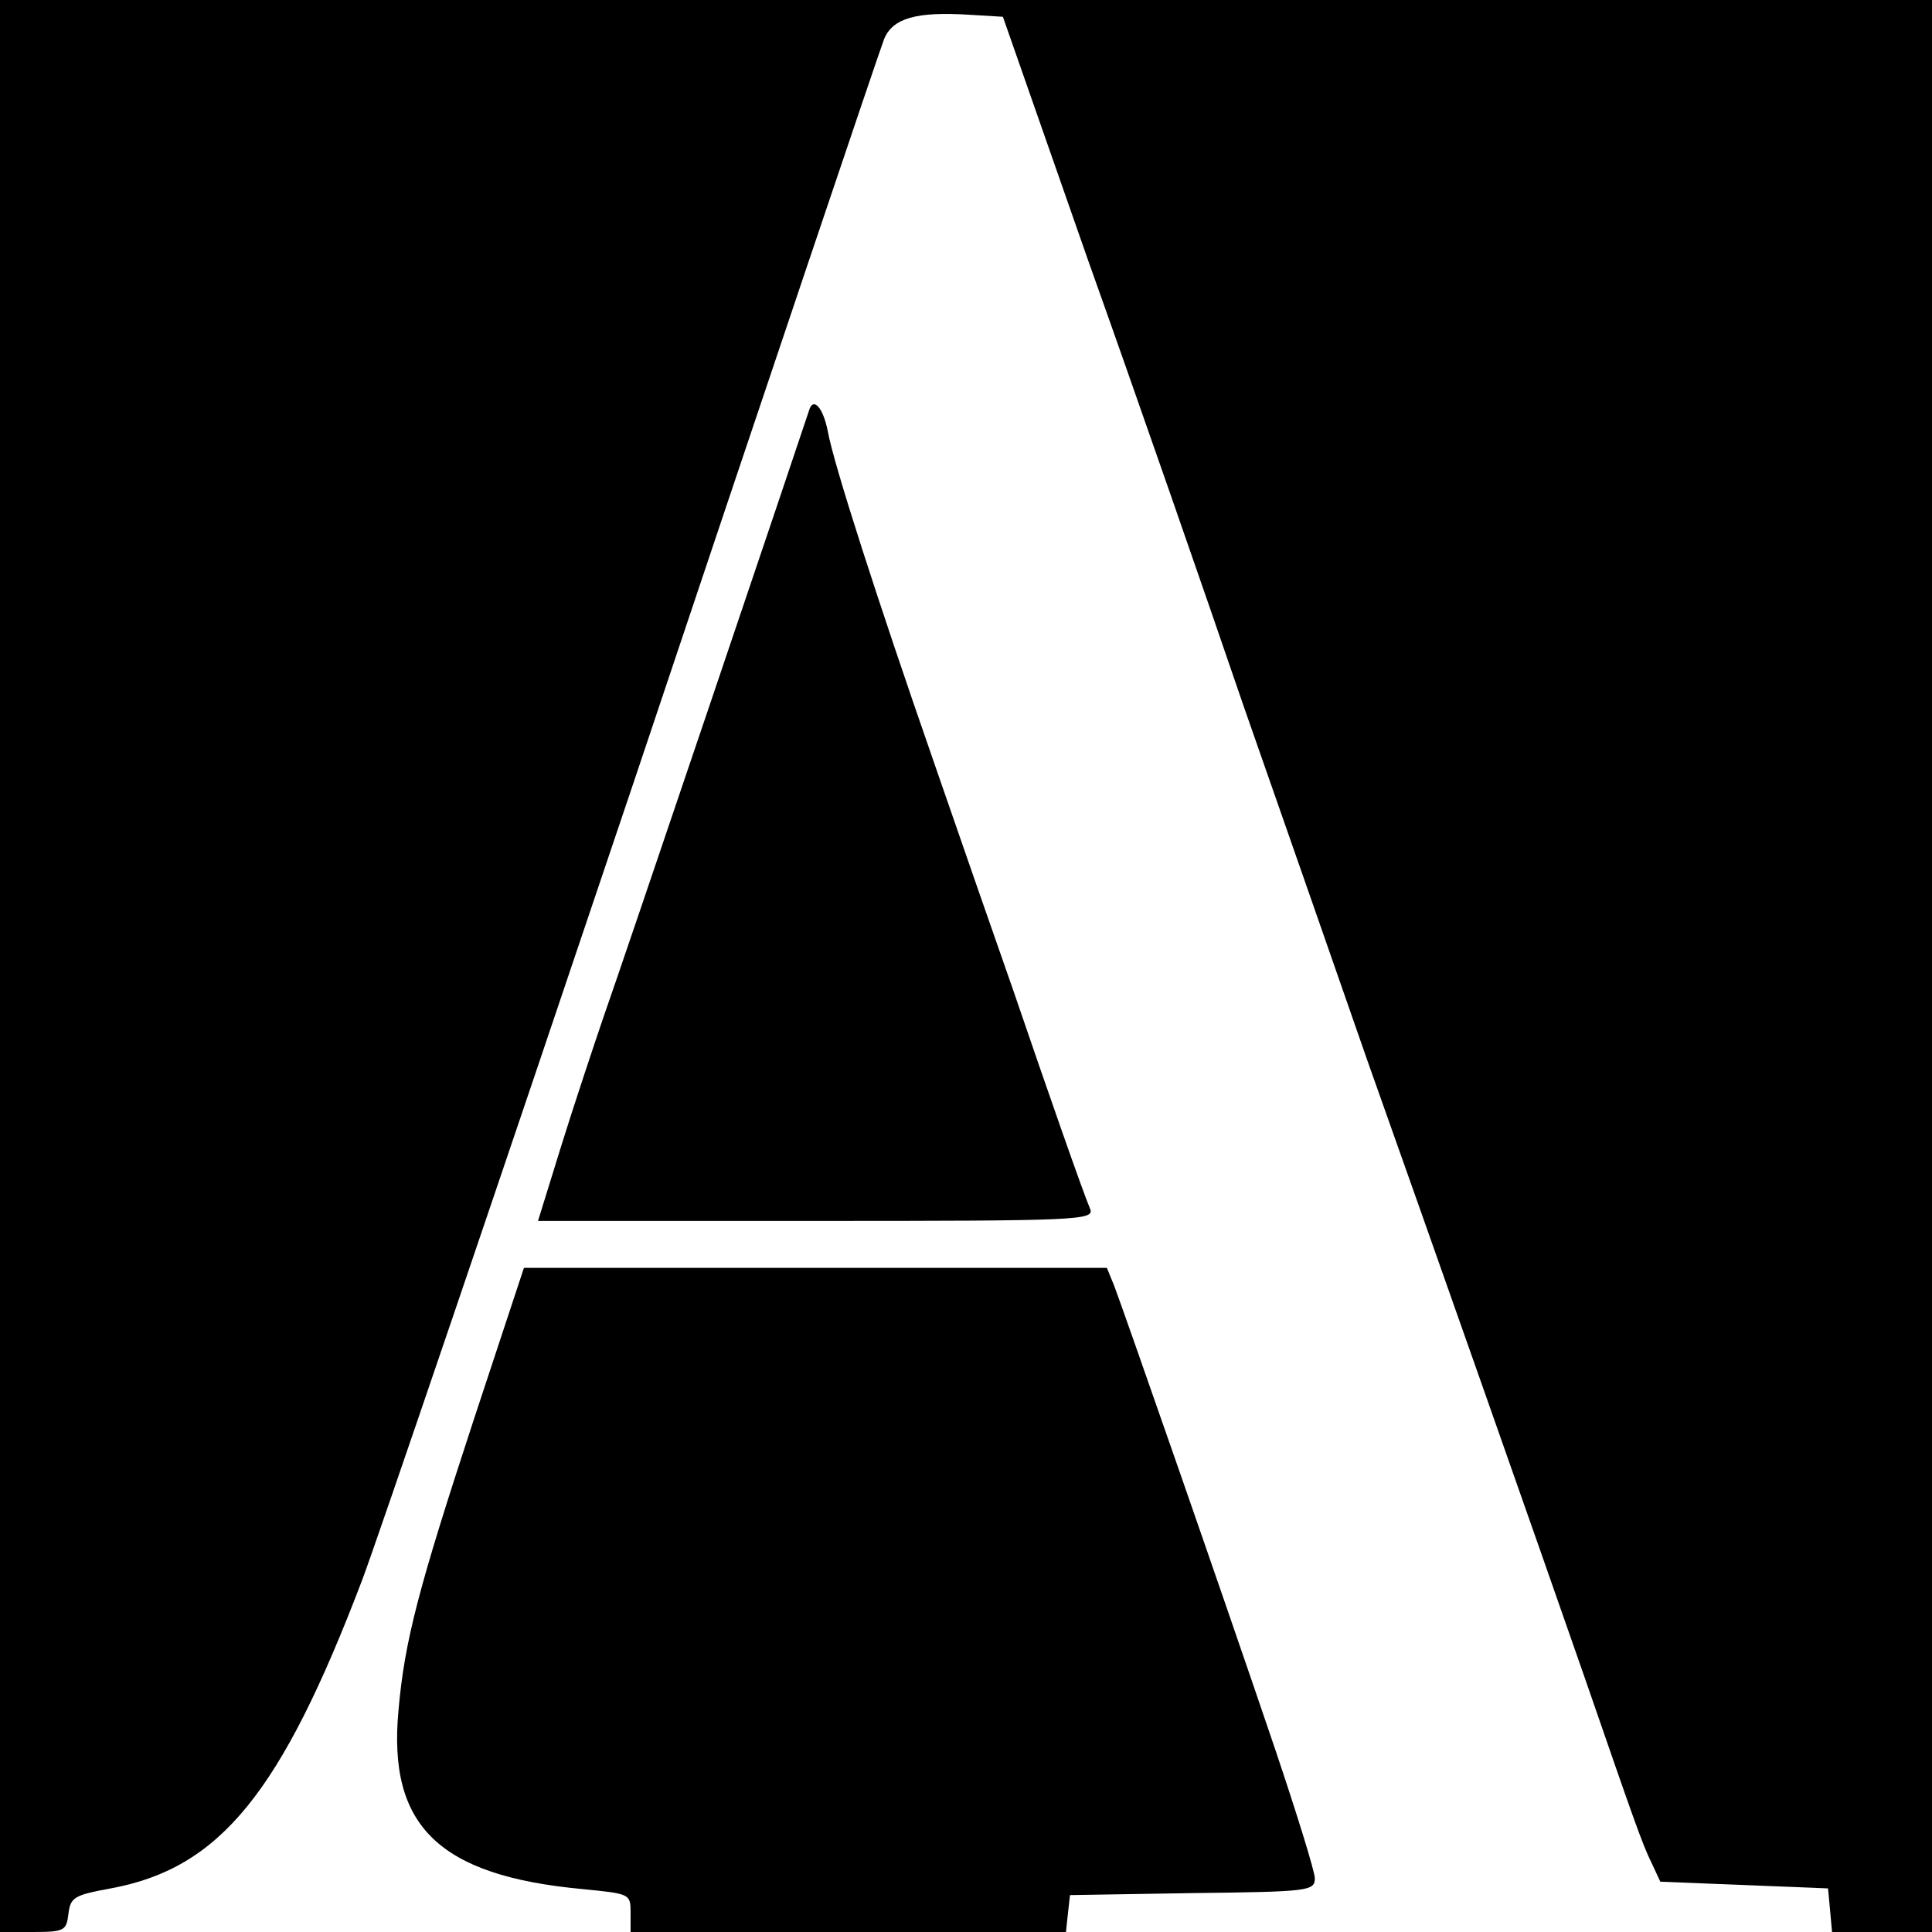
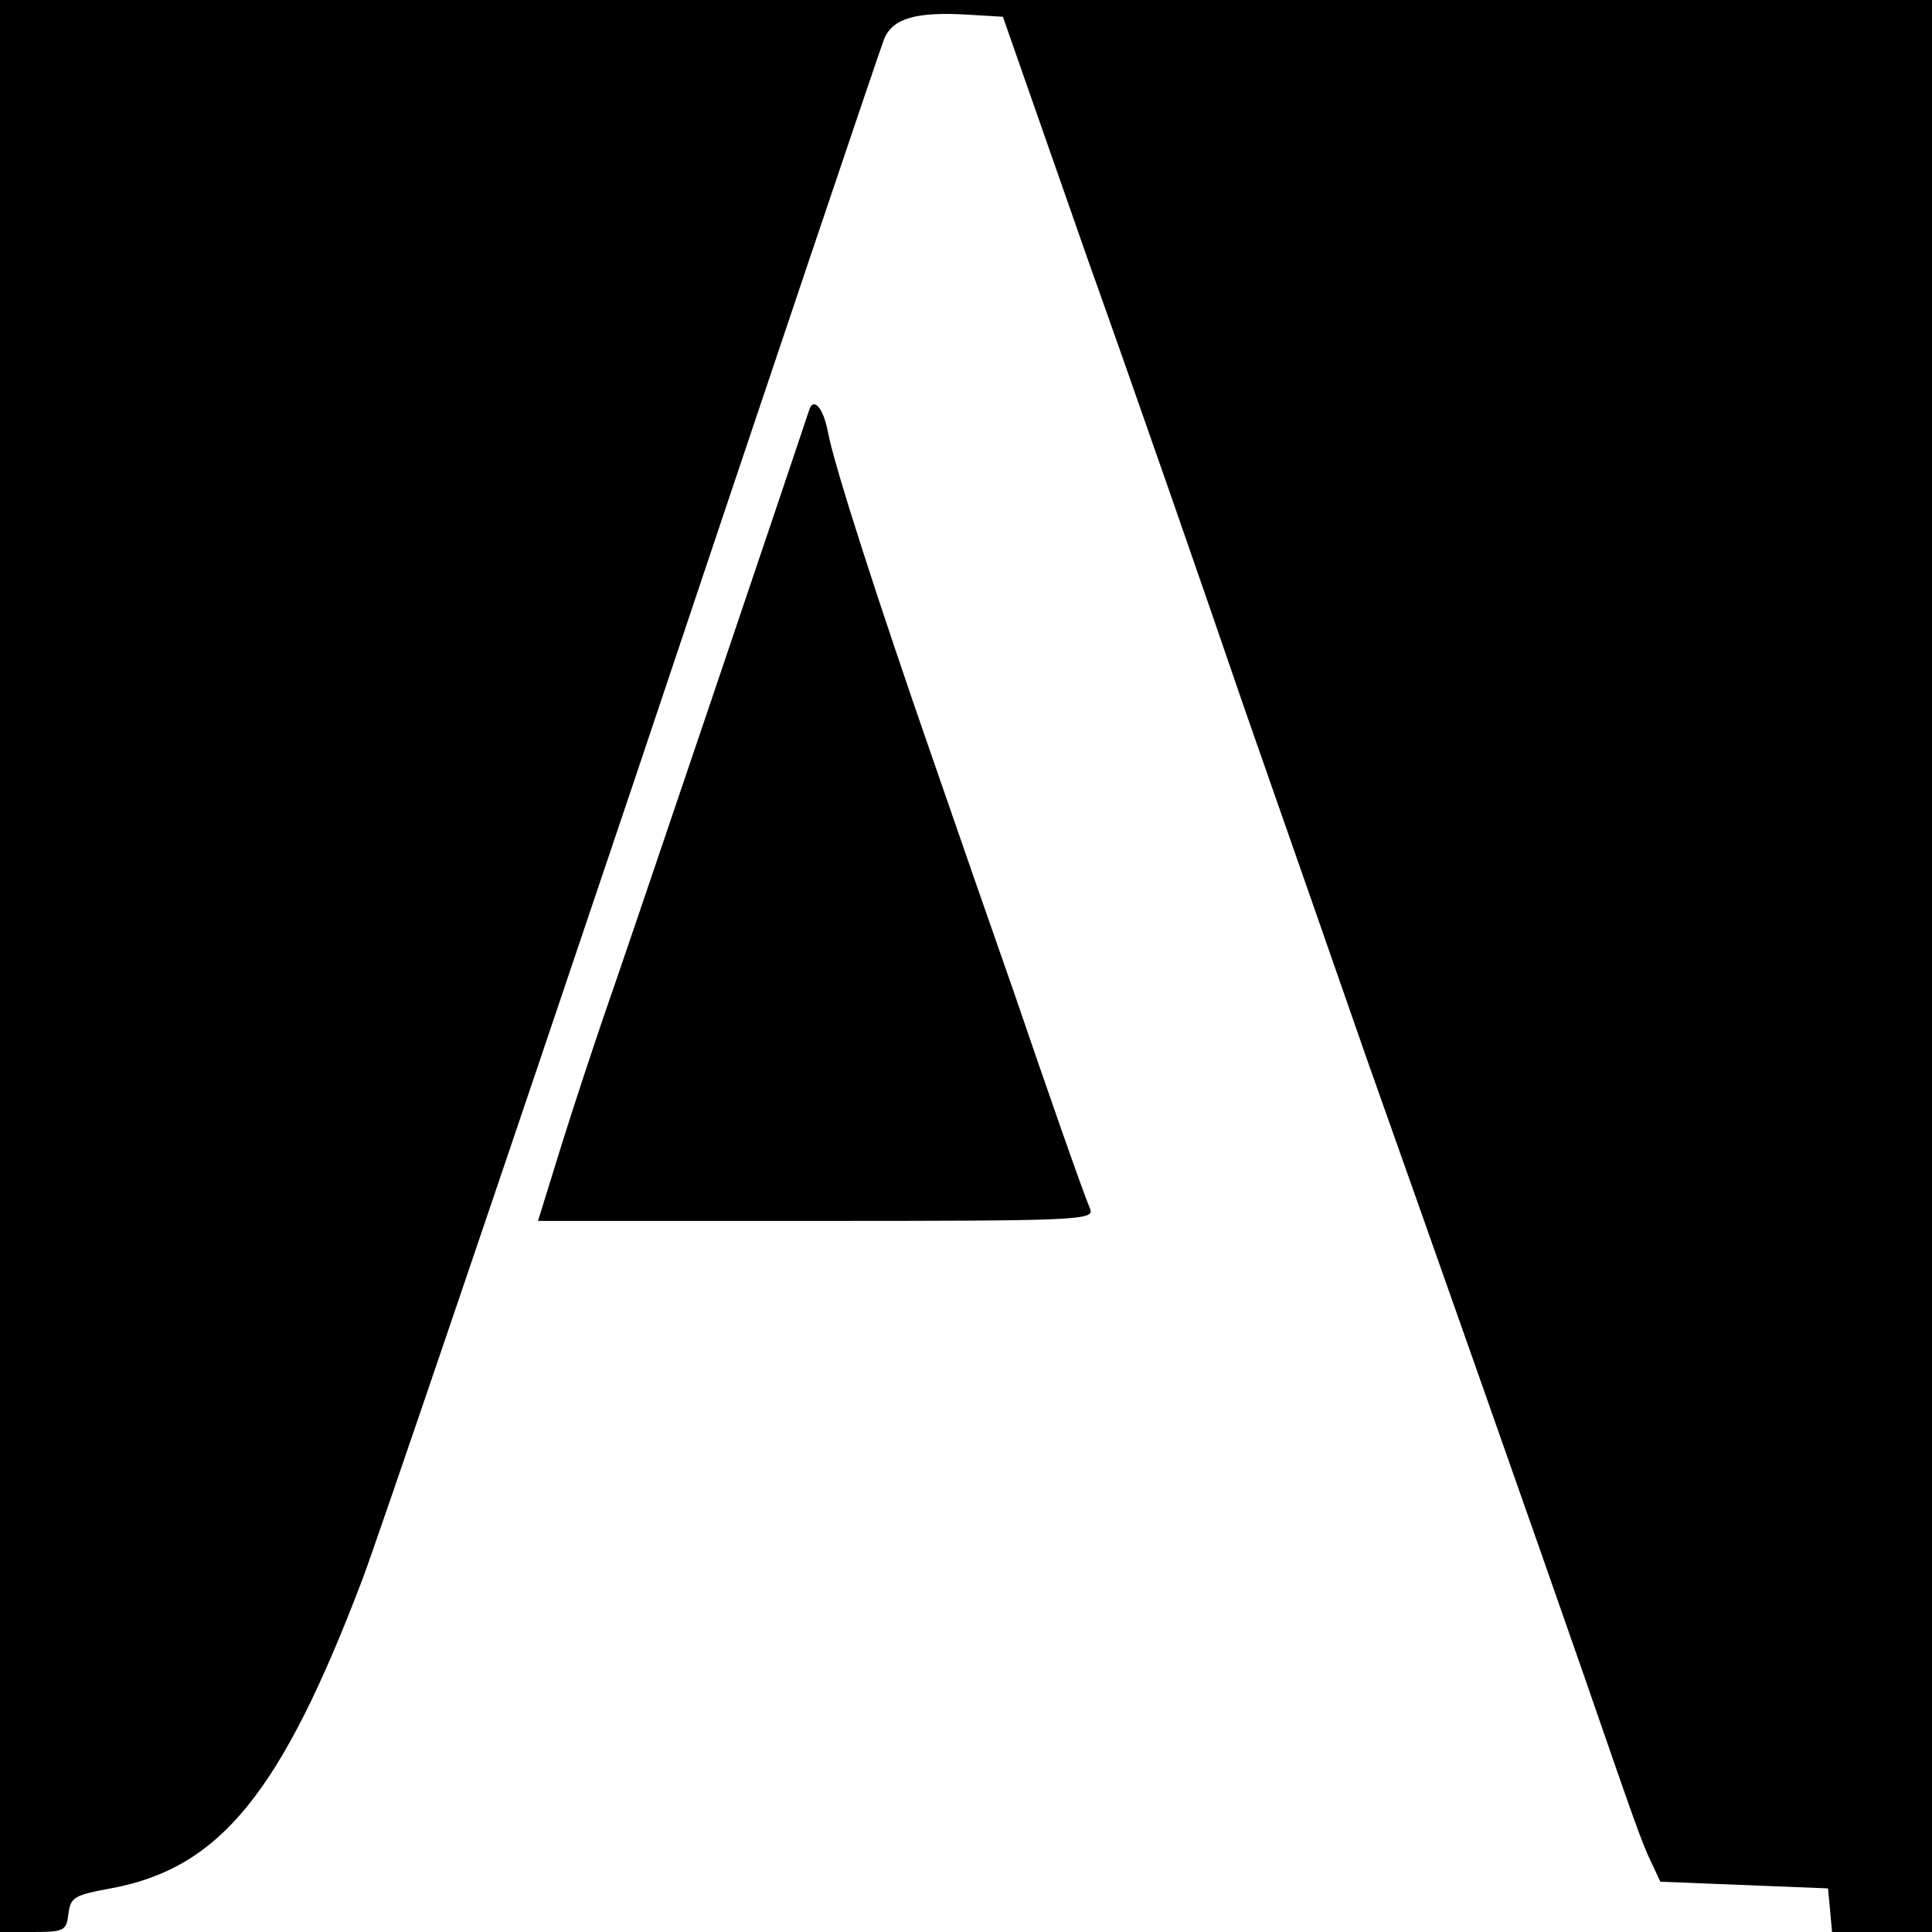
<svg xmlns="http://www.w3.org/2000/svg" version="1.0" width="288pt" height="288pt" viewBox="0 0 288 288" preserveAspectRatio="xMidYMid meet">
  <g transform="translate(0,288) scale(0.1,-0.1)" fill="#000000" stroke="none">
    <path d="M0 1440 l0 -1440 49 0 c47 0 50 2 53 27 3 25 9 28 63 38 163 30 254 142 375 460 23 61 205 596 405 1190 199 594 367 1092 373 1107 13 31 48 41 127 36 l50 -3 127 -363 c71 -199 175 -498 232 -665 58 -166 141 -403 184 -527 86 -242 259 -733 324 -920 73 -211 86 -249 100 -277 l13 -28 125 -5 125 -5 3 -32 3 -33 75 0 74 0 0 1440 0 1440 -1440 0 -1440 0 0 -1440z" />
    <path d="M1206 2268 c-10 -31 -280 -830 -306 -903 -15 -44 -44 -131 -63 -192 l-35 -113 415 0 c391 0 415 1 408 18 -11 26 -61 169 -115 327 -27 77 -81 232 -120 345 -80 230 -147 437 -156 487 -7 36 -22 52 -28 31z" />
-     <path d="M706 763 c-82 -250 -103 -329 -112 -433 -16 -172 60 -246 274 -266 71 -7 72 -7 72 -35 l0 -29 324 0 325 0 3 28 3 27 183 3 c172 2 182 3 182 22 0 10 -27 97 -59 192 -81 239 -227 657 -240 691 l-11 27 -434 0 -435 0 -75 -227z" />
  </g>
</svg>